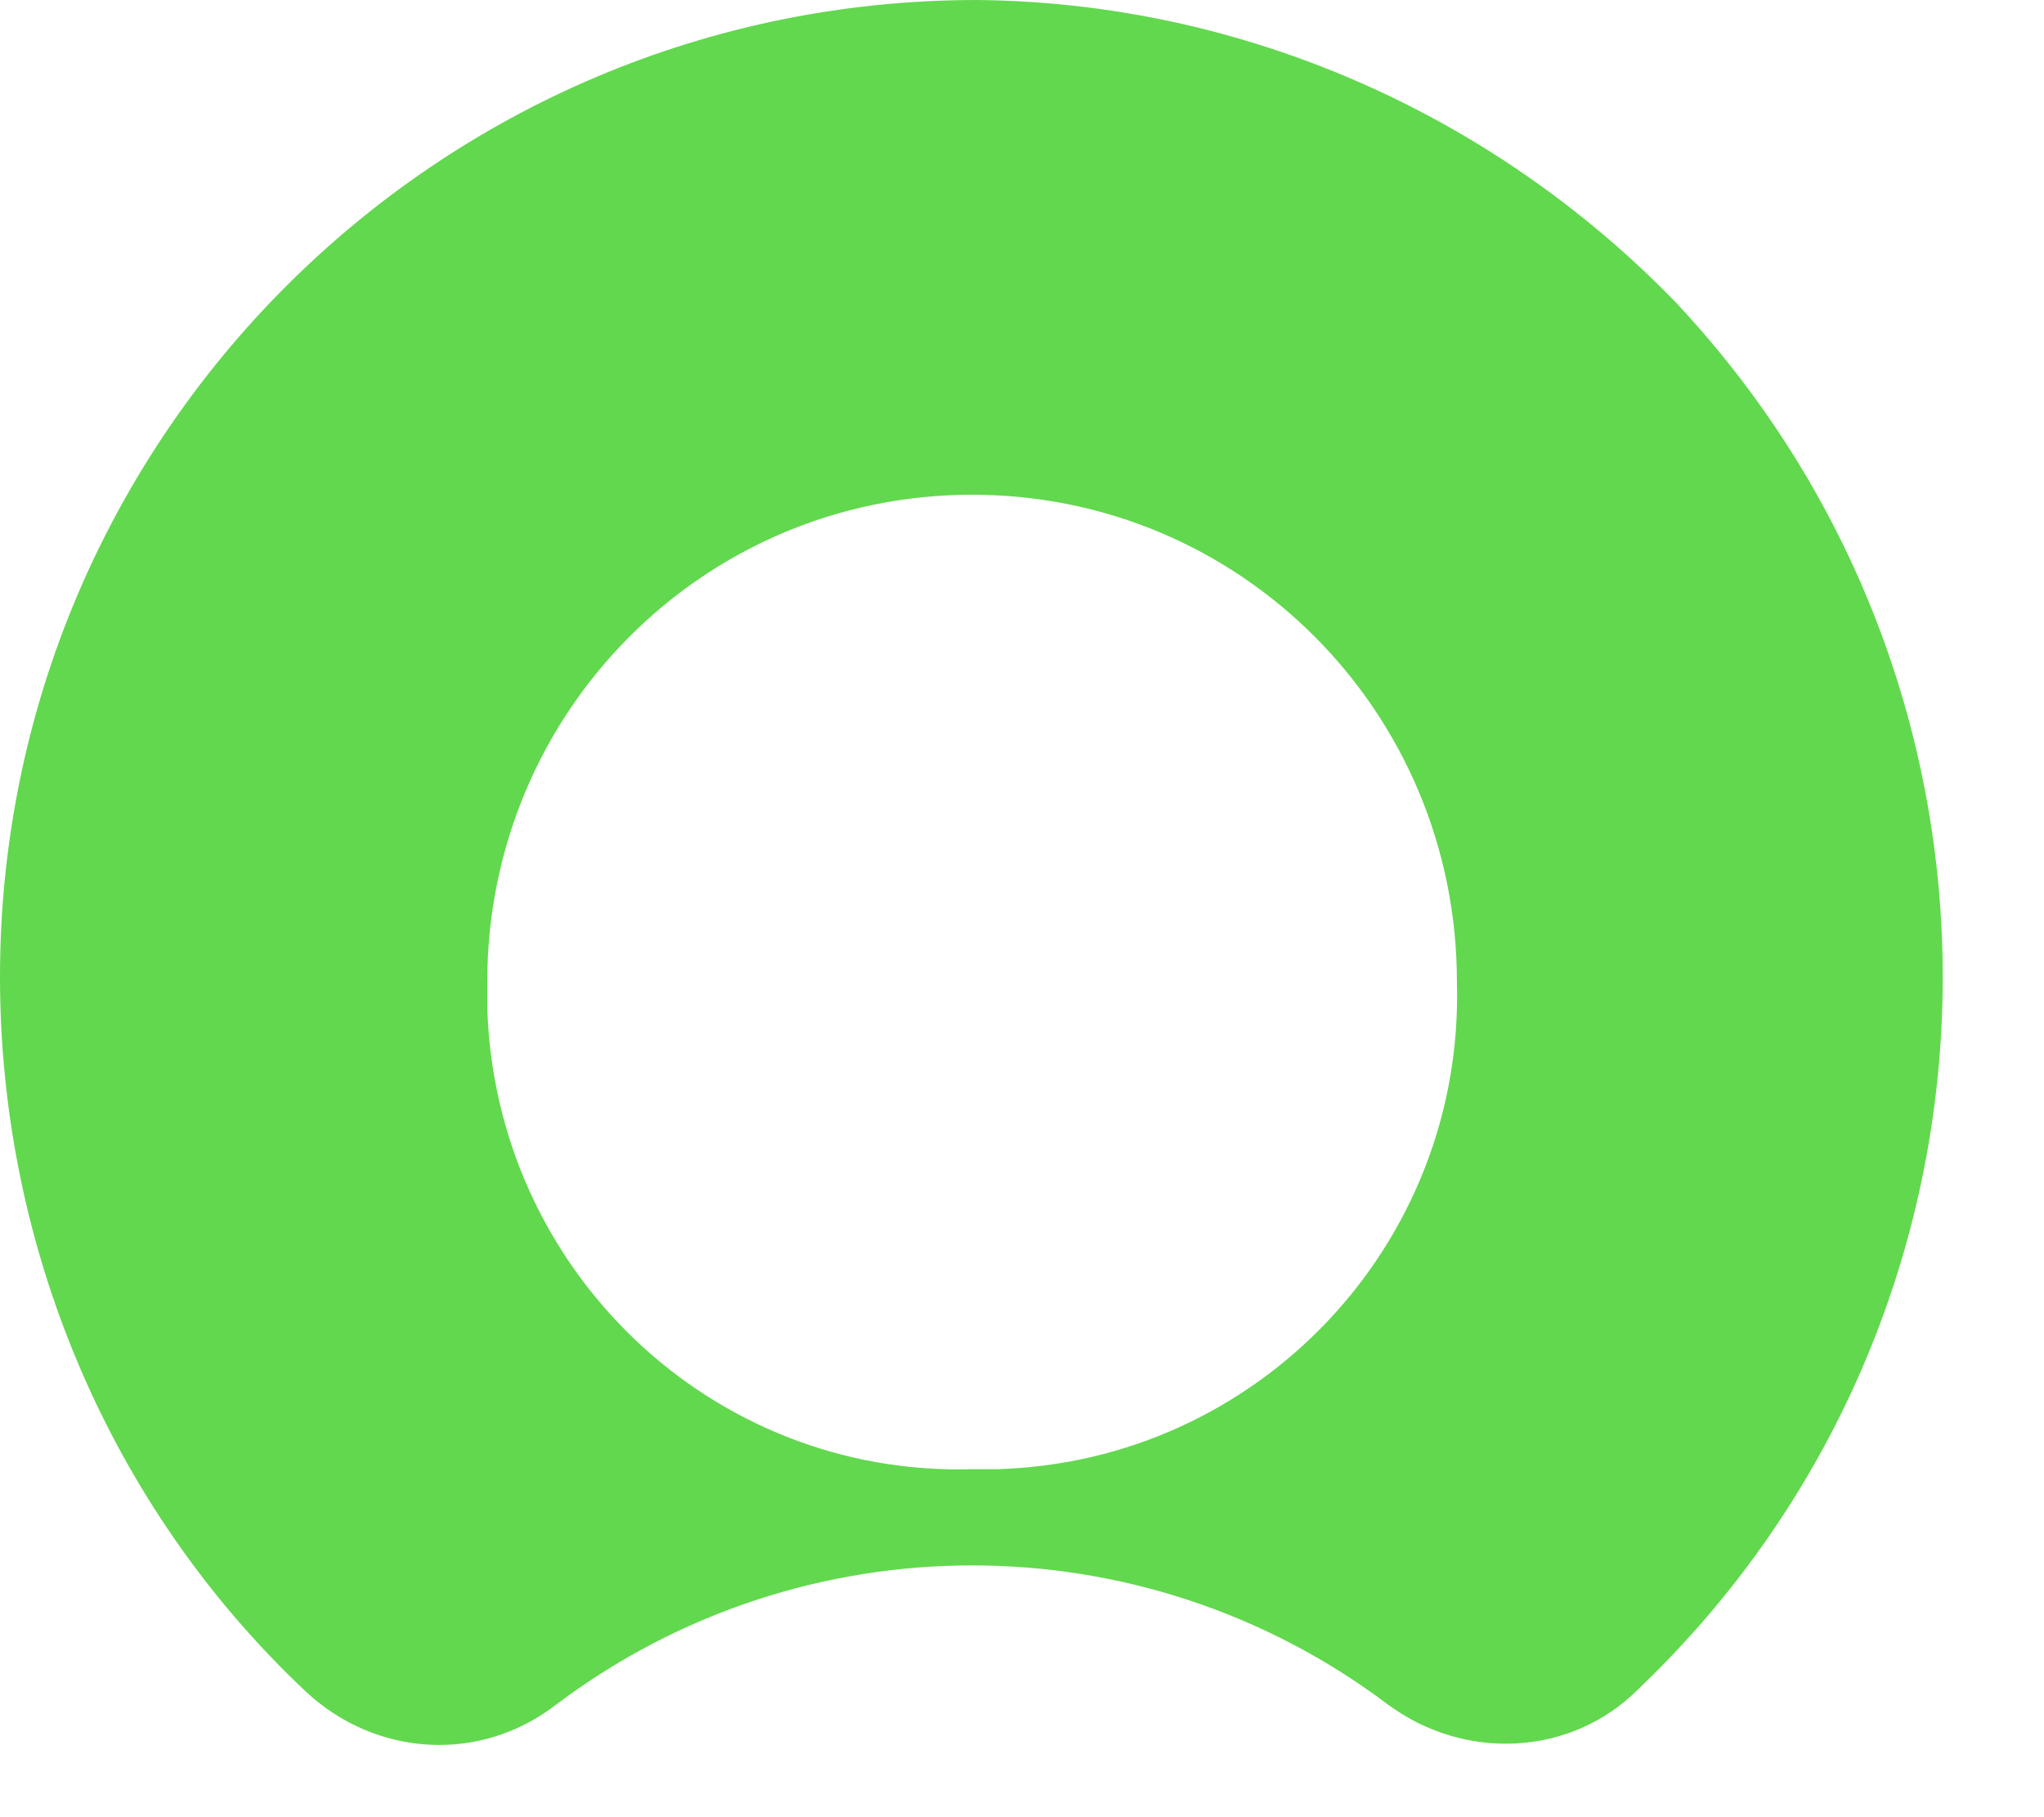
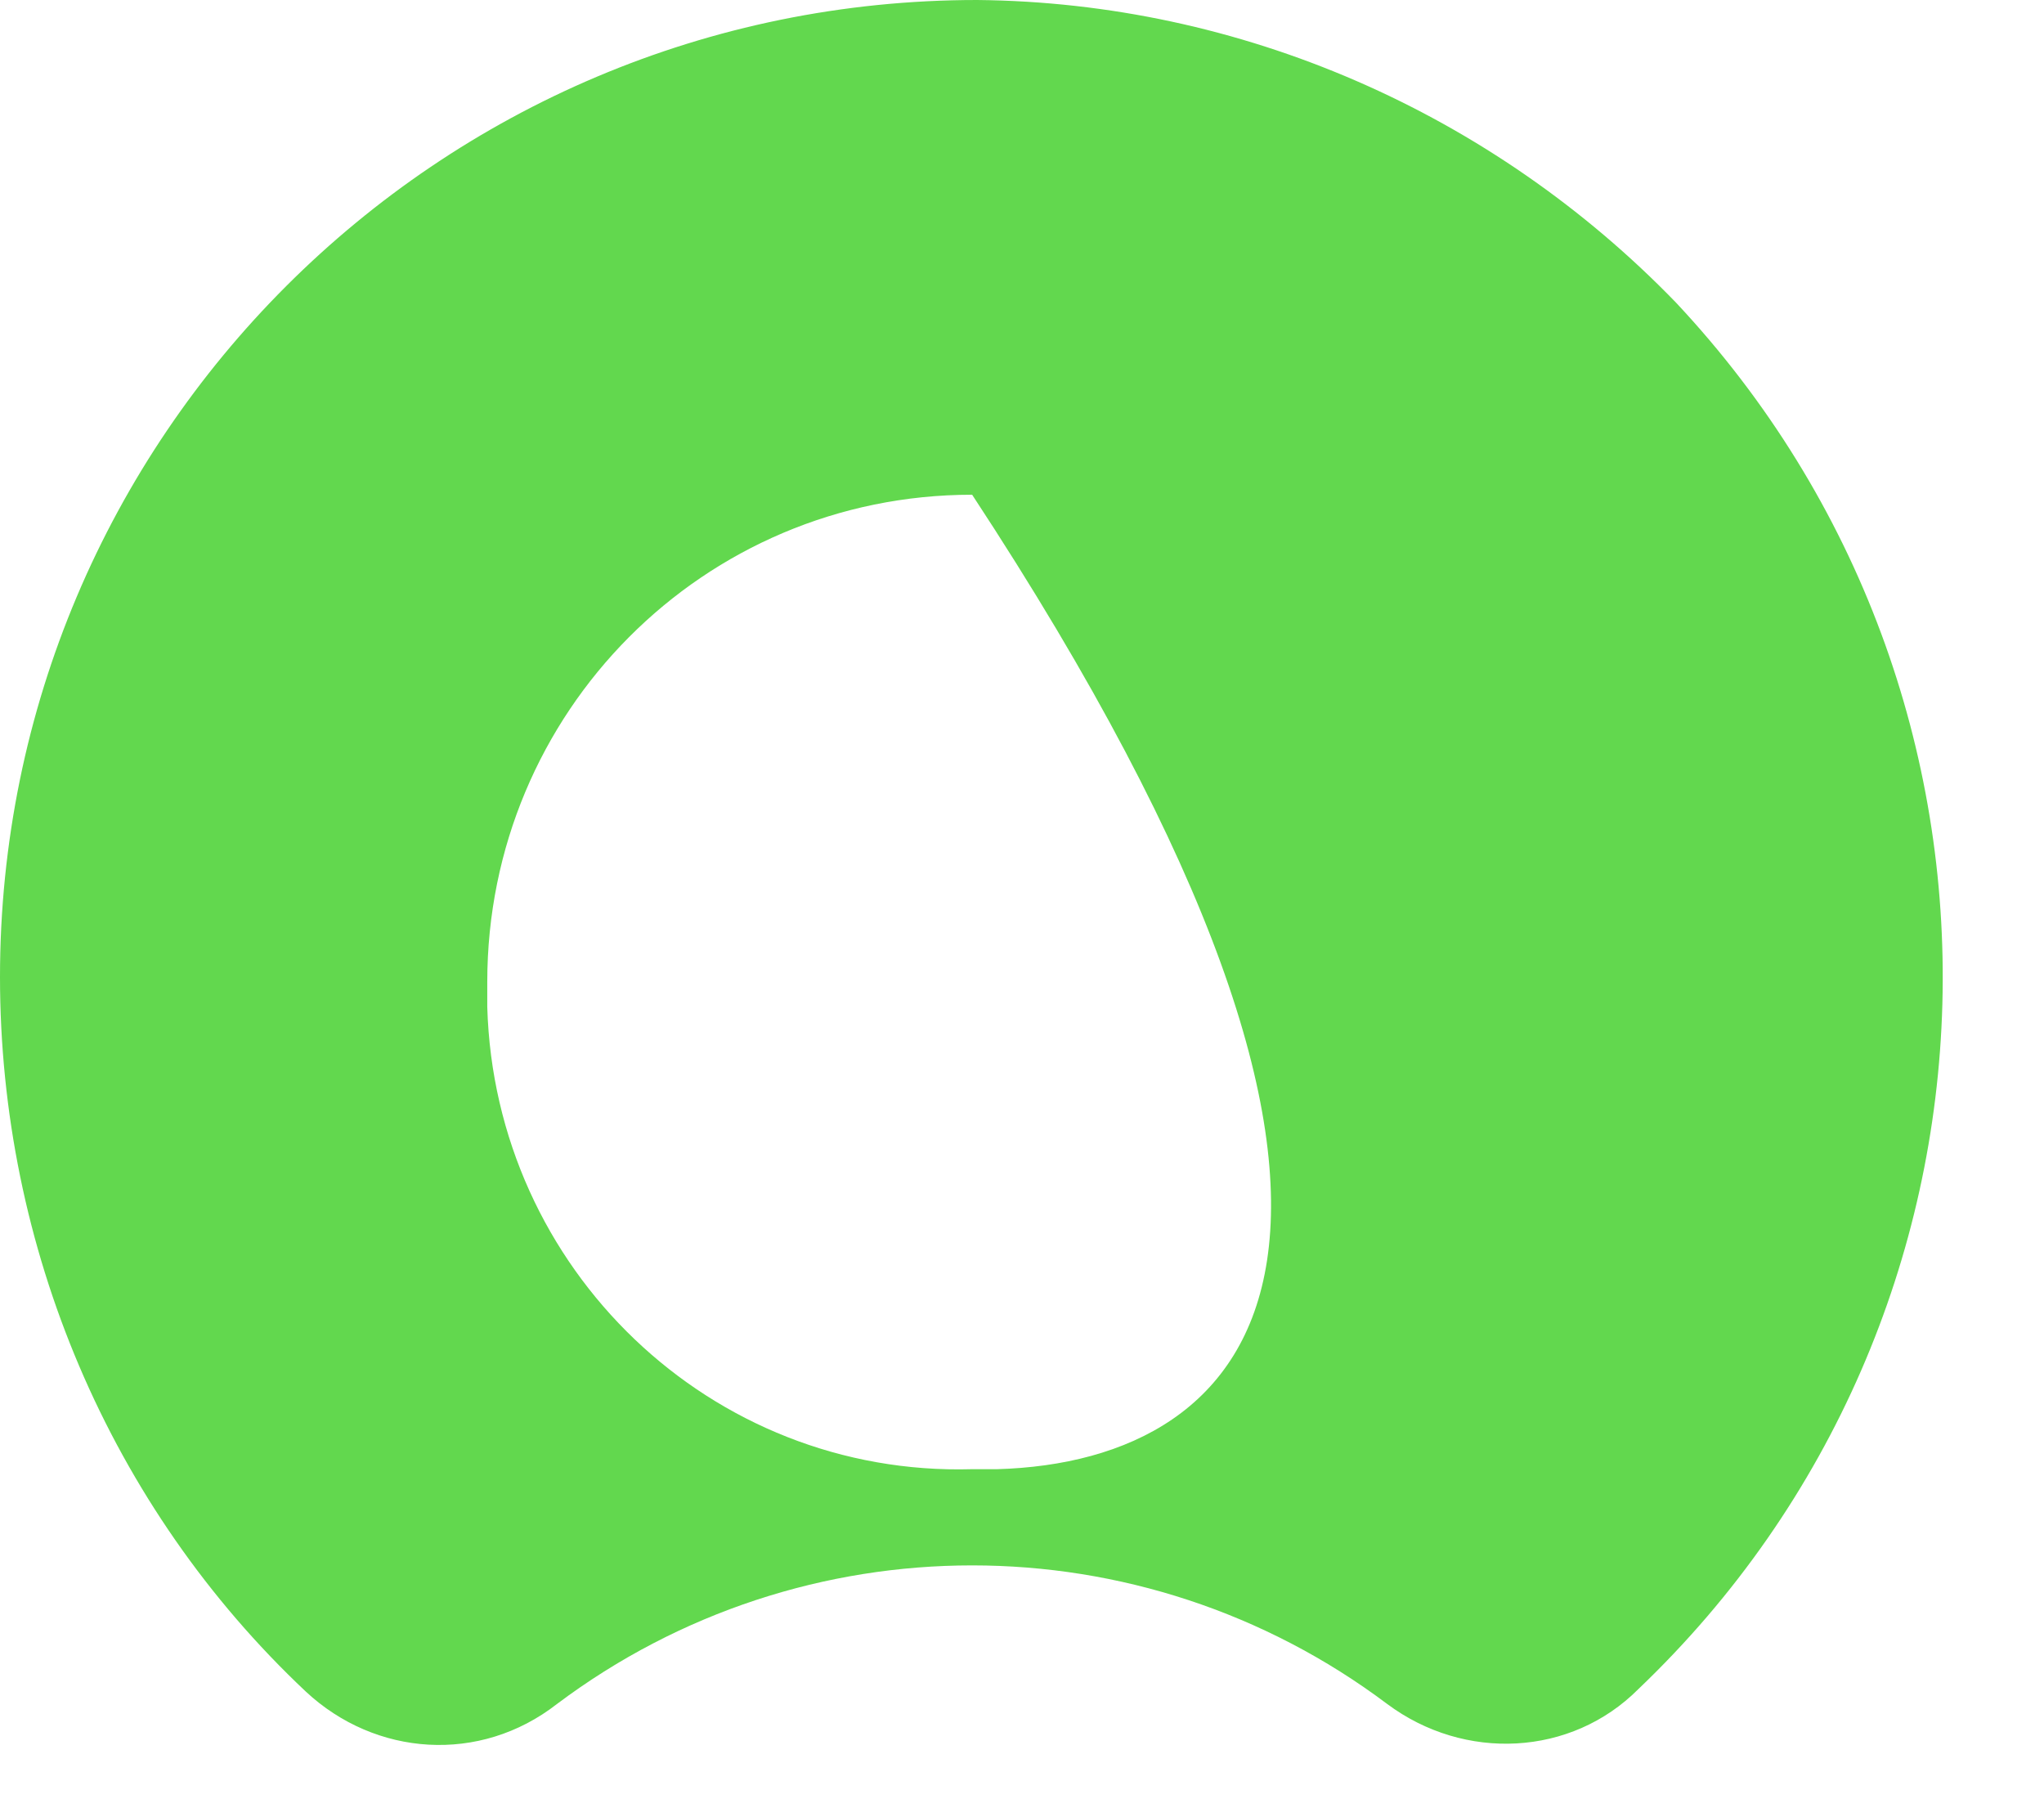
<svg xmlns="http://www.w3.org/2000/svg" width="18" height="16" viewBox="0 0 18 16" fill="none">
-   <path fill-rule="evenodd" clip-rule="evenodd" d="M8.605 0C3.853 0 0 3.85 0 8.602C0 10.978 0.963 13.266 2.693 14.894C3.306 15.466 4.226 15.532 4.904 15.004C7.072 13.376 10.05 13.376 12.217 15.004C12.896 15.51 13.837 15.466 14.428 14.872C17.866 11.594 18.019 6.138 14.757 2.662C13.137 0.99 10.925 0.022 8.605 0ZM8.561 12.936C6.262 13.002 4.357 11.176 4.291 8.866C4.291 8.8 4.291 8.712 4.291 8.646C4.291 6.27 6.196 4.356 8.561 4.356C10.925 4.356 12.83 6.27 12.83 8.646C12.896 10.956 11.079 12.87 8.78 12.936C8.692 12.936 8.626 12.936 8.561 12.936Z" fill="#62D84E" />
+   <path fill-rule="evenodd" clip-rule="evenodd" d="M8.605 0C3.853 0 0 3.85 0 8.602C0 10.978 0.963 13.266 2.693 14.894C3.306 15.466 4.226 15.532 4.904 15.004C7.072 13.376 10.05 13.376 12.217 15.004C12.896 15.51 13.837 15.466 14.428 14.872C17.866 11.594 18.019 6.138 14.757 2.662C13.137 0.99 10.925 0.022 8.605 0ZM8.561 12.936C6.262 13.002 4.357 11.176 4.291 8.866C4.291 8.8 4.291 8.712 4.291 8.646C4.291 6.27 6.196 4.356 8.561 4.356C12.896 10.956 11.079 12.87 8.78 12.936C8.692 12.936 8.626 12.936 8.561 12.936Z" fill="#62D84E" />
</svg>